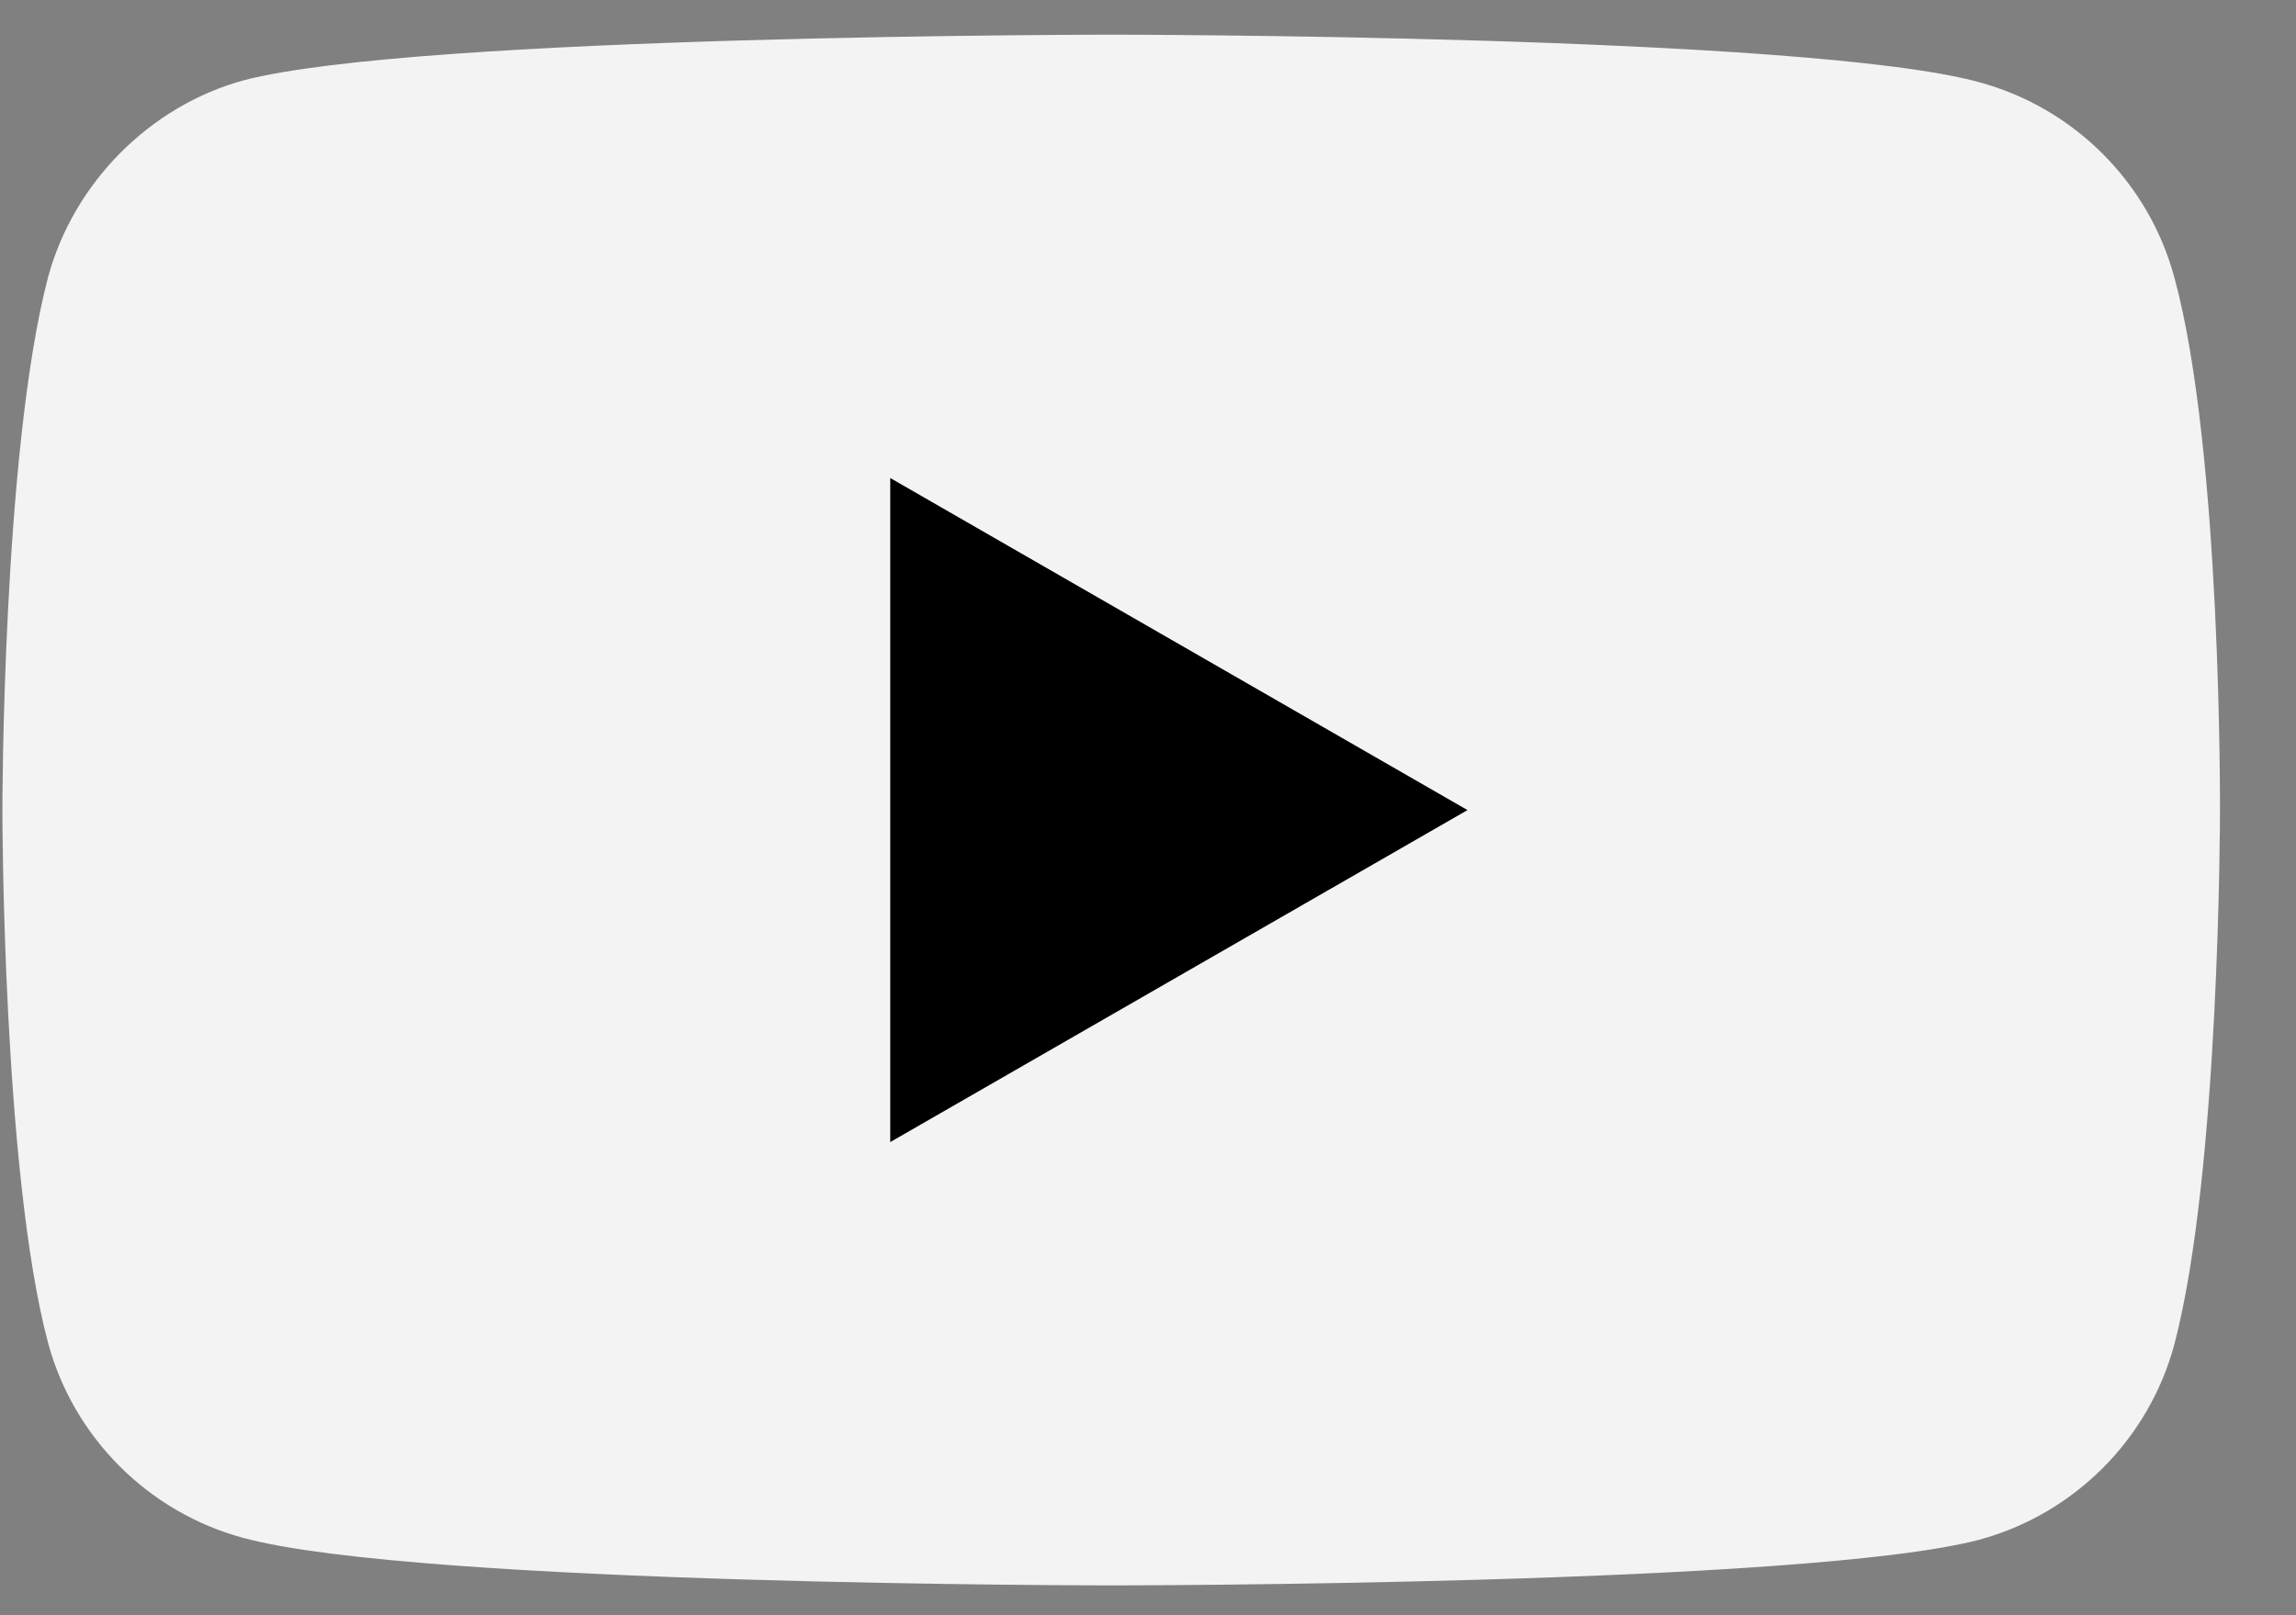
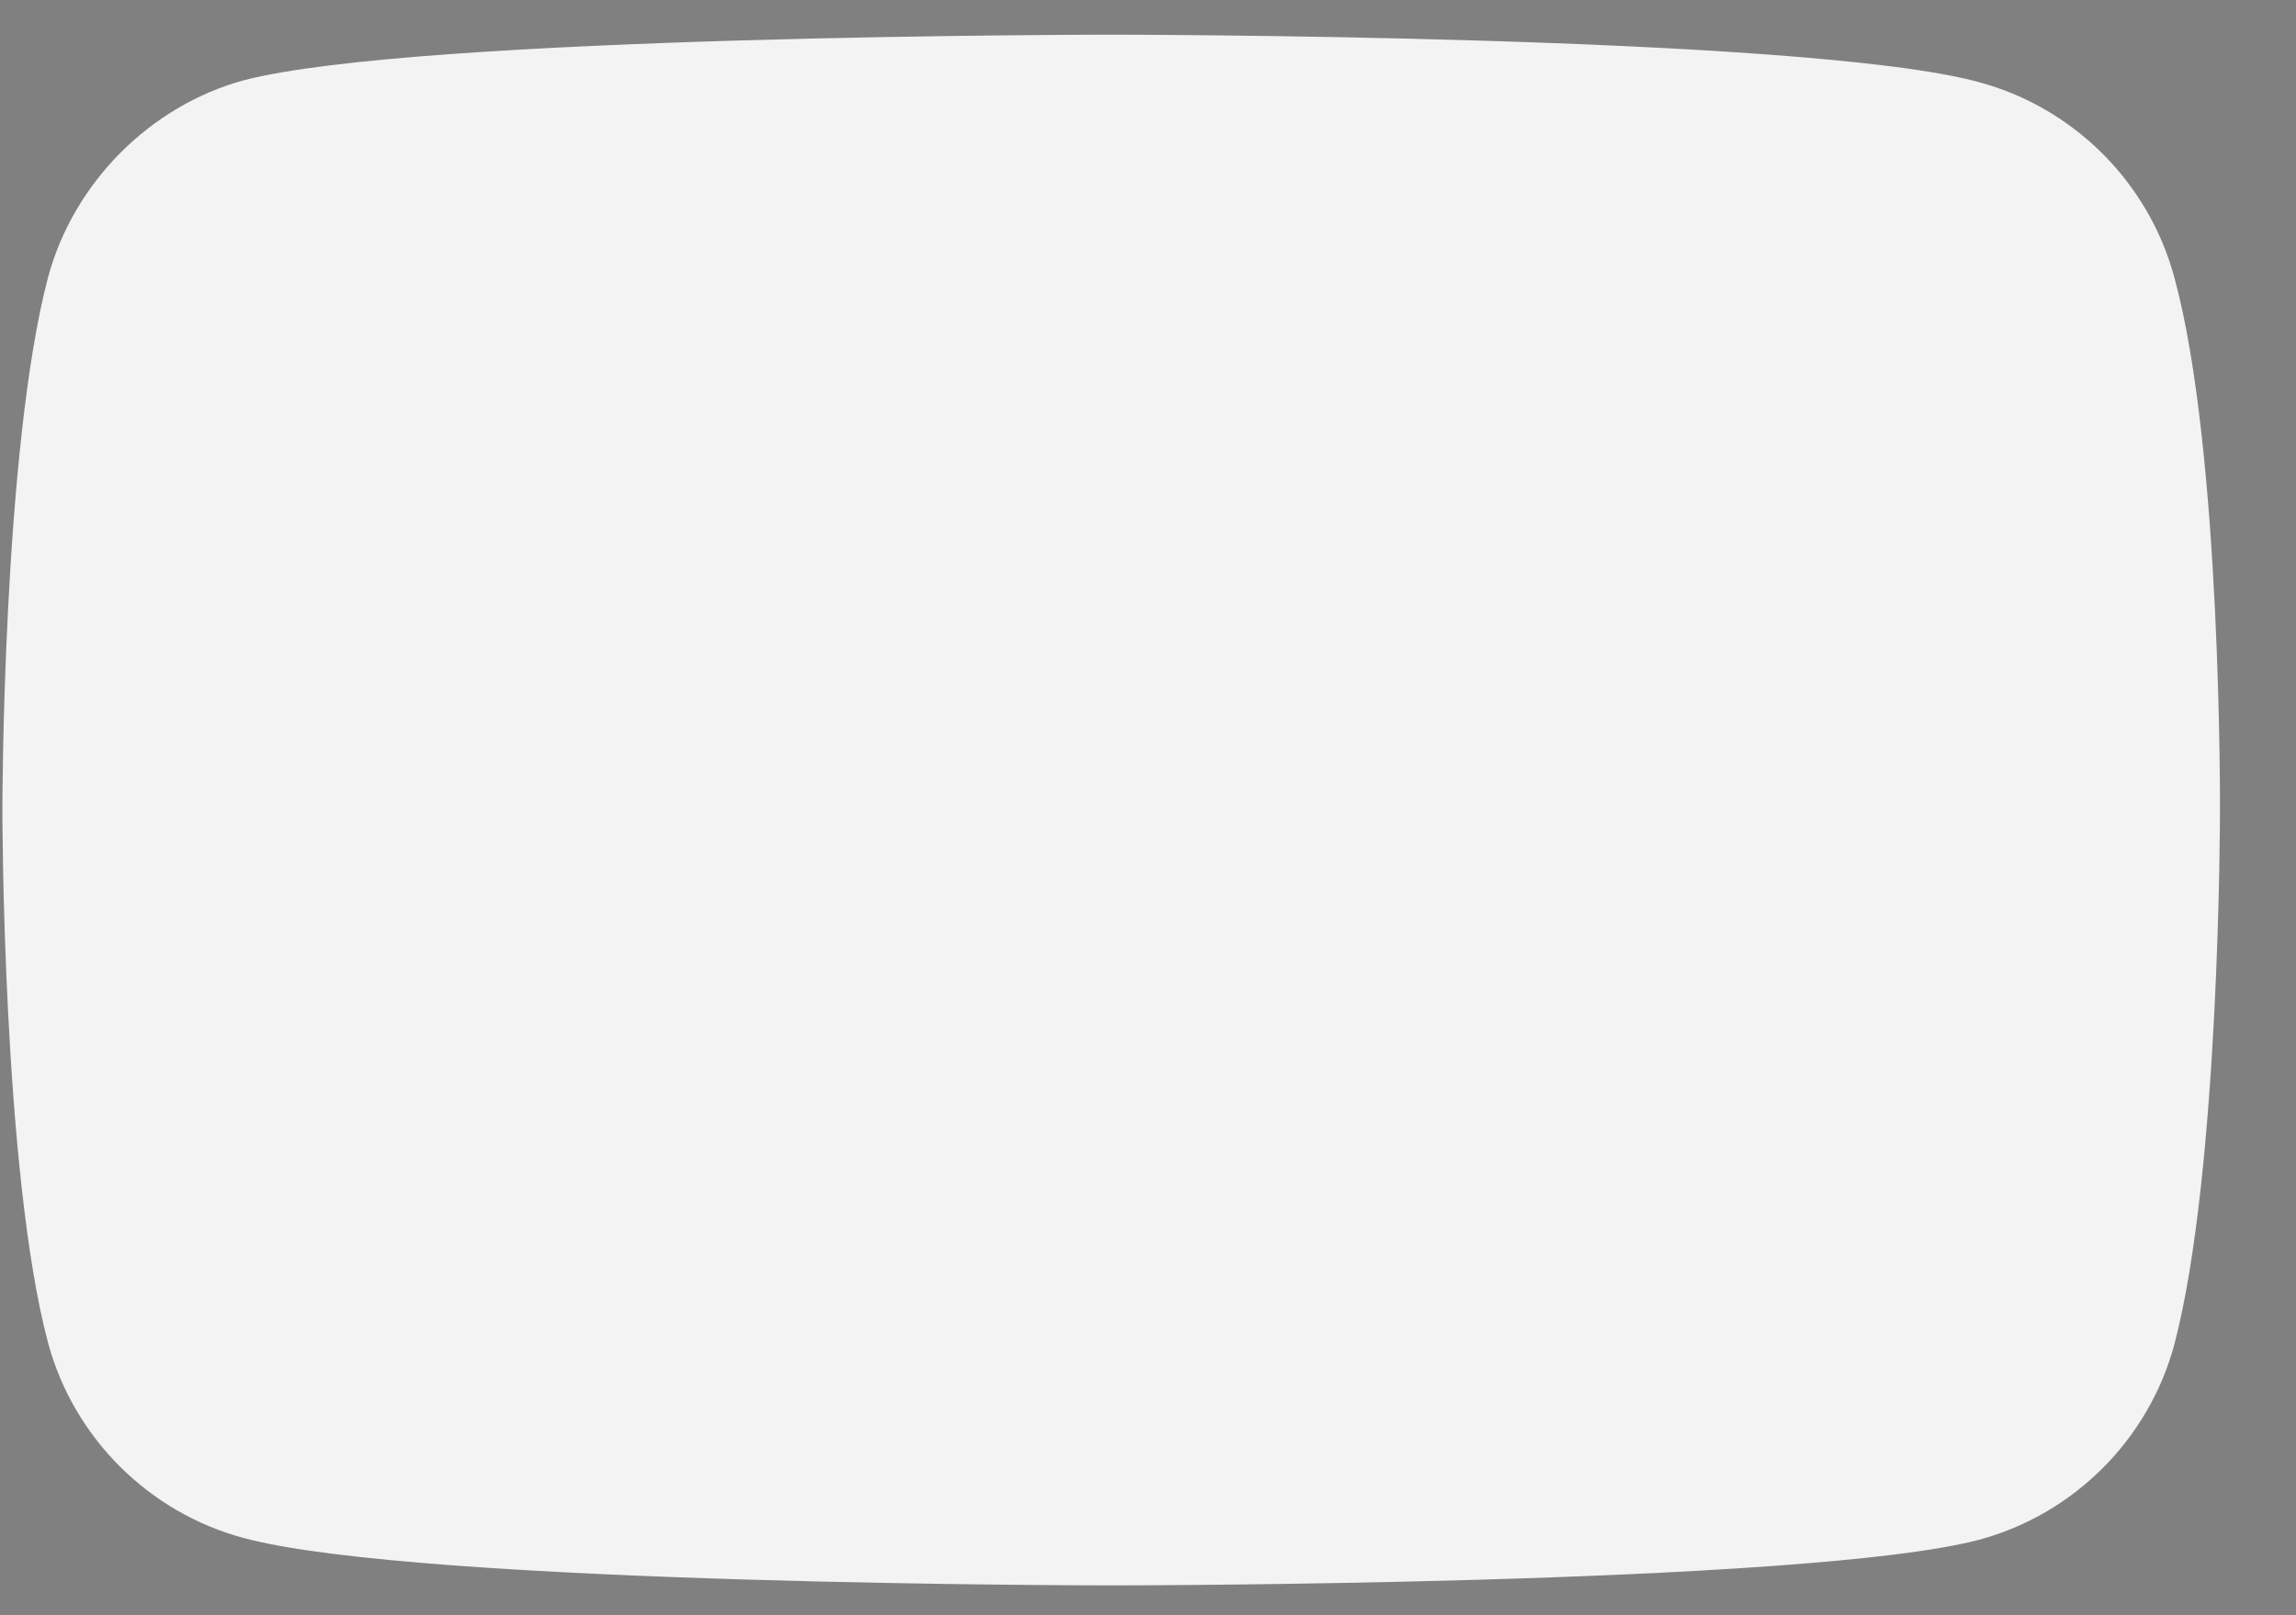
<svg xmlns="http://www.w3.org/2000/svg" width="27" height="19" viewBox="0 0 27 19" fill="none">
  <rect x="0" y="0" width="27" height="19" fill="#808080" stroke="none" />
  <g id="Group">
    <path id="Vector" d="M25.569 3.262C25.268 2.146 24.388 1.267 23.271 0.966C21.23 0.408 13.067 0.408 13.067 0.408C13.067 0.408 4.905 0.408 2.864 0.945C1.768 1.245 0.866 2.146 0.565 3.262C0.028 5.301 0.028 9.529 0.028 9.529C0.028 9.529 0.028 13.778 0.565 15.795C0.866 16.911 1.747 17.791 2.864 18.091C4.926 18.649 13.067 18.649 13.067 18.649C13.067 18.649 21.23 18.649 23.271 18.113C24.388 17.812 25.268 16.933 25.569 15.816C26.106 13.778 26.106 9.55 26.106 9.55C26.106 9.55 26.128 5.301 25.569 3.262Z" fill="white" fill-opacity="0.9" />
-     <path id="Vector_2" d="M10.469 13.434L17.257 9.529L10.469 5.623V13.434Z" fill="black" />
  </g>
</svg>